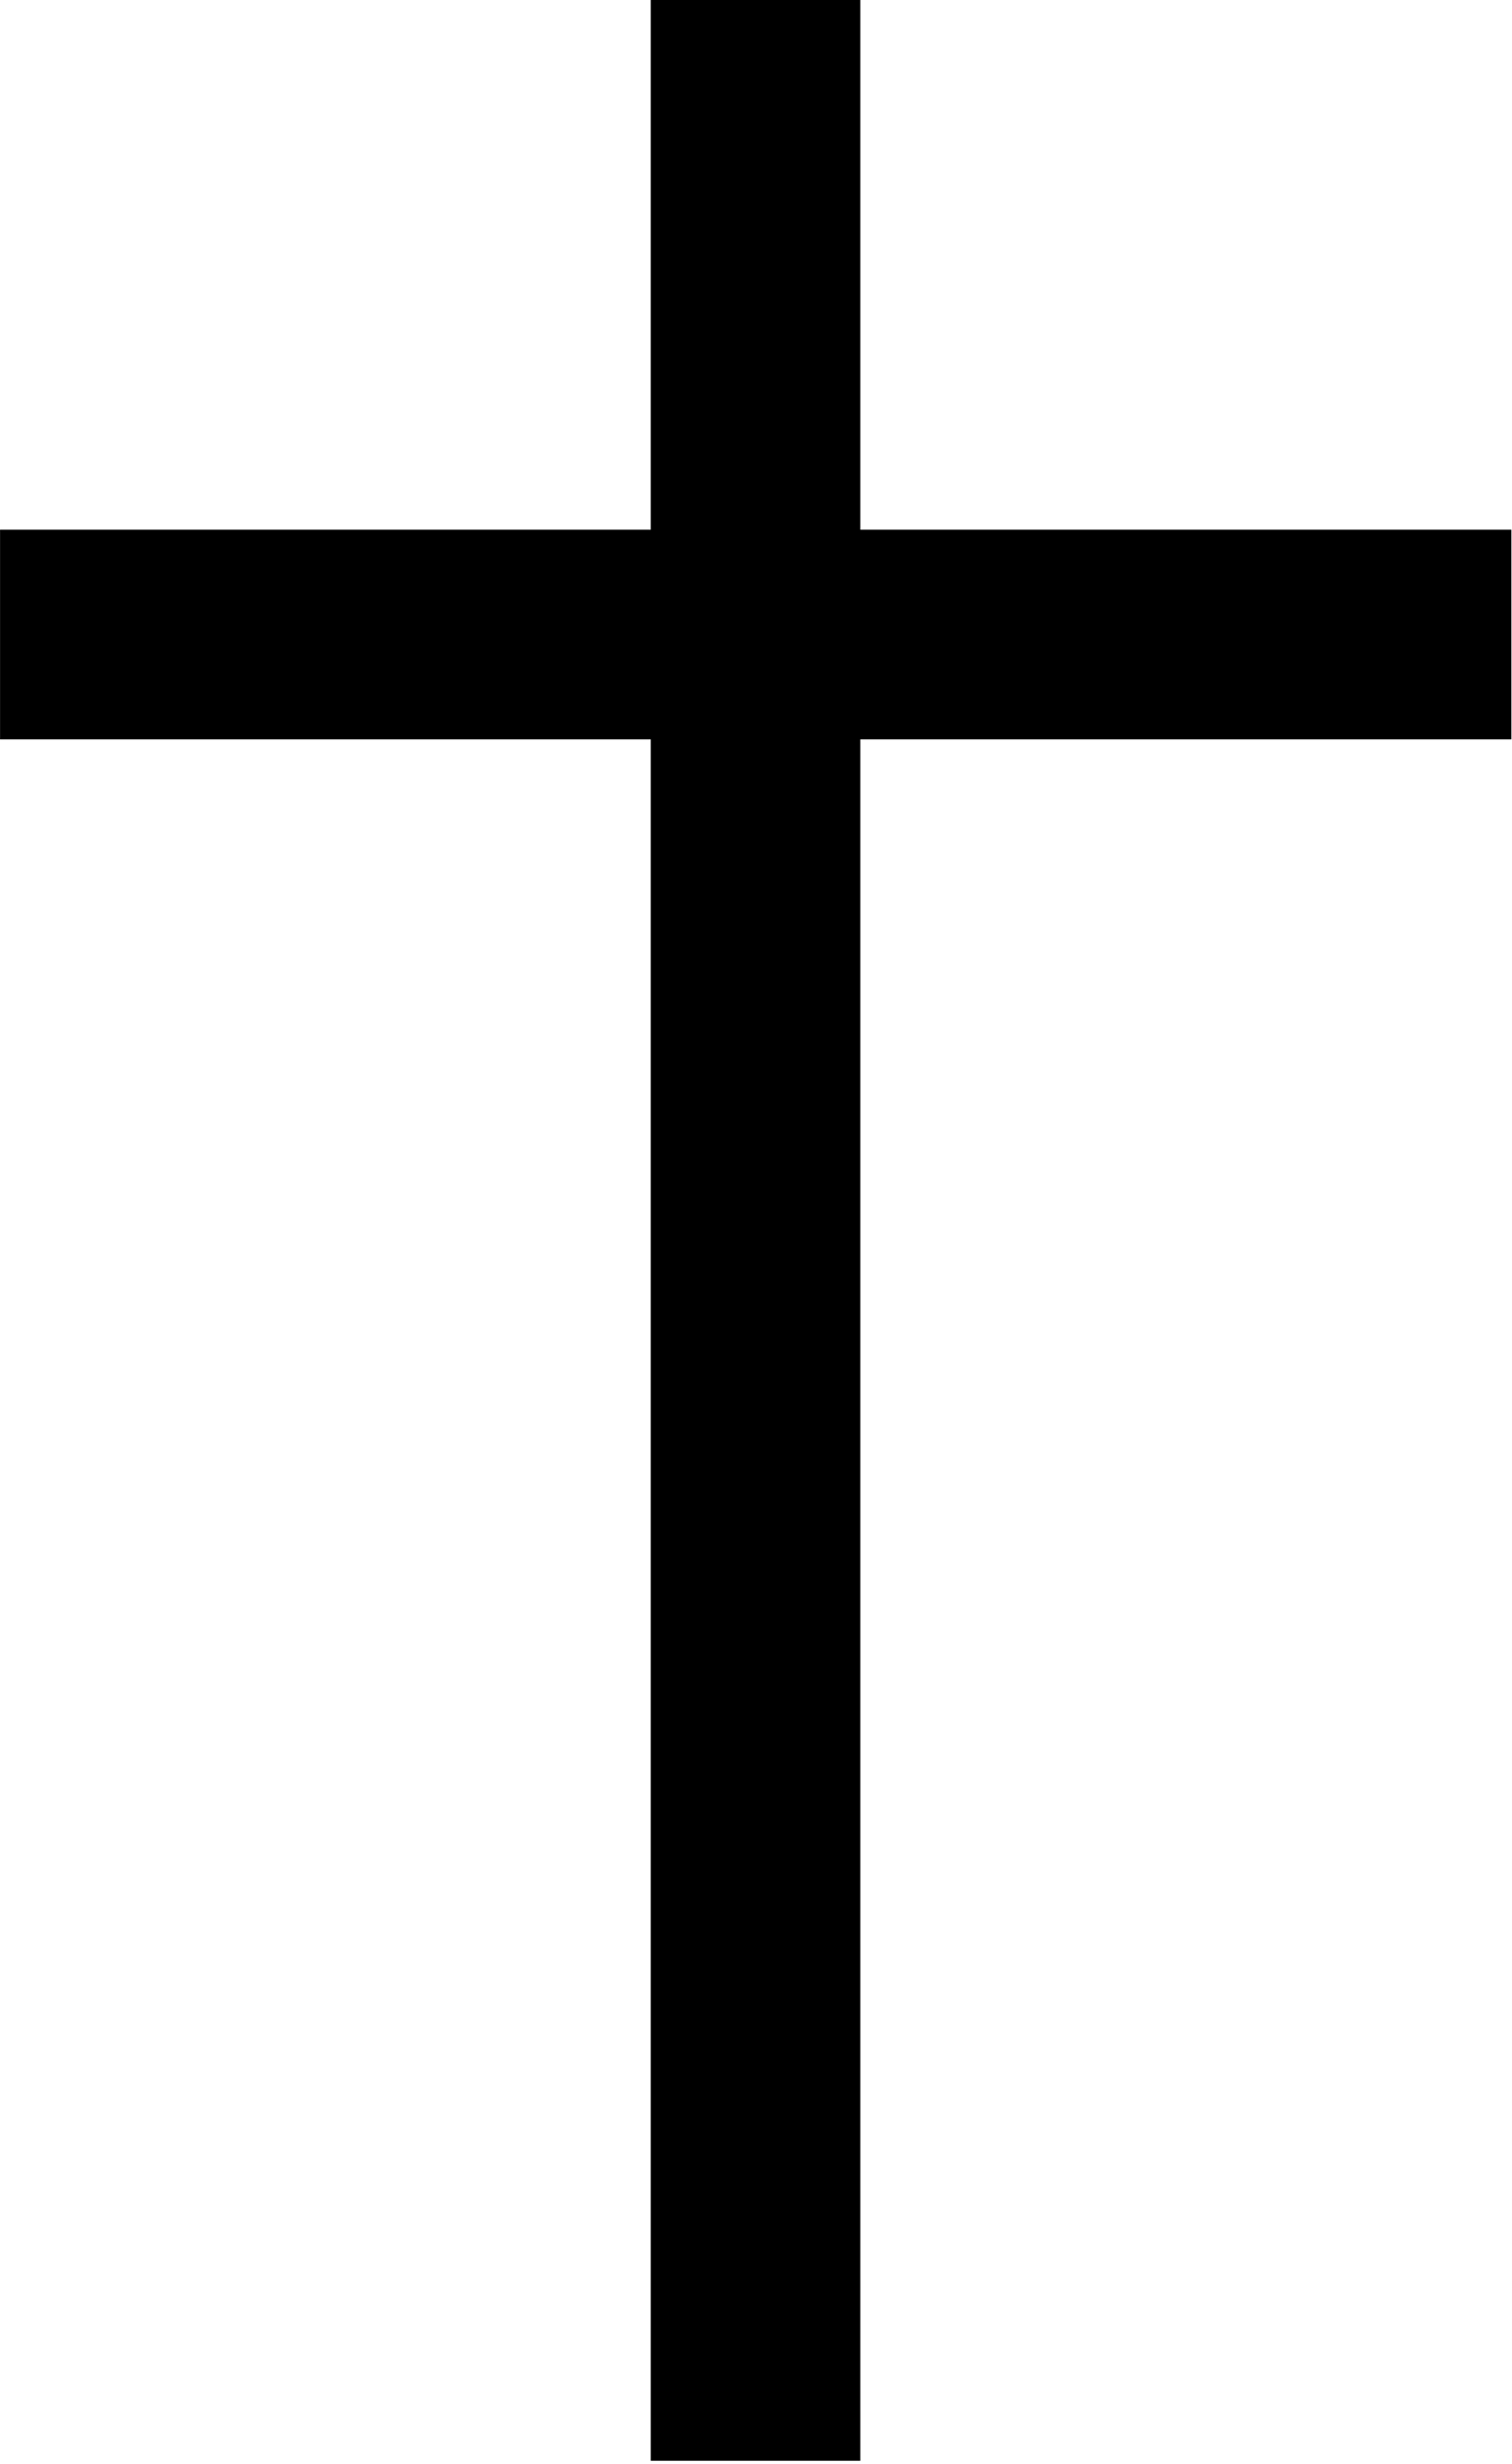
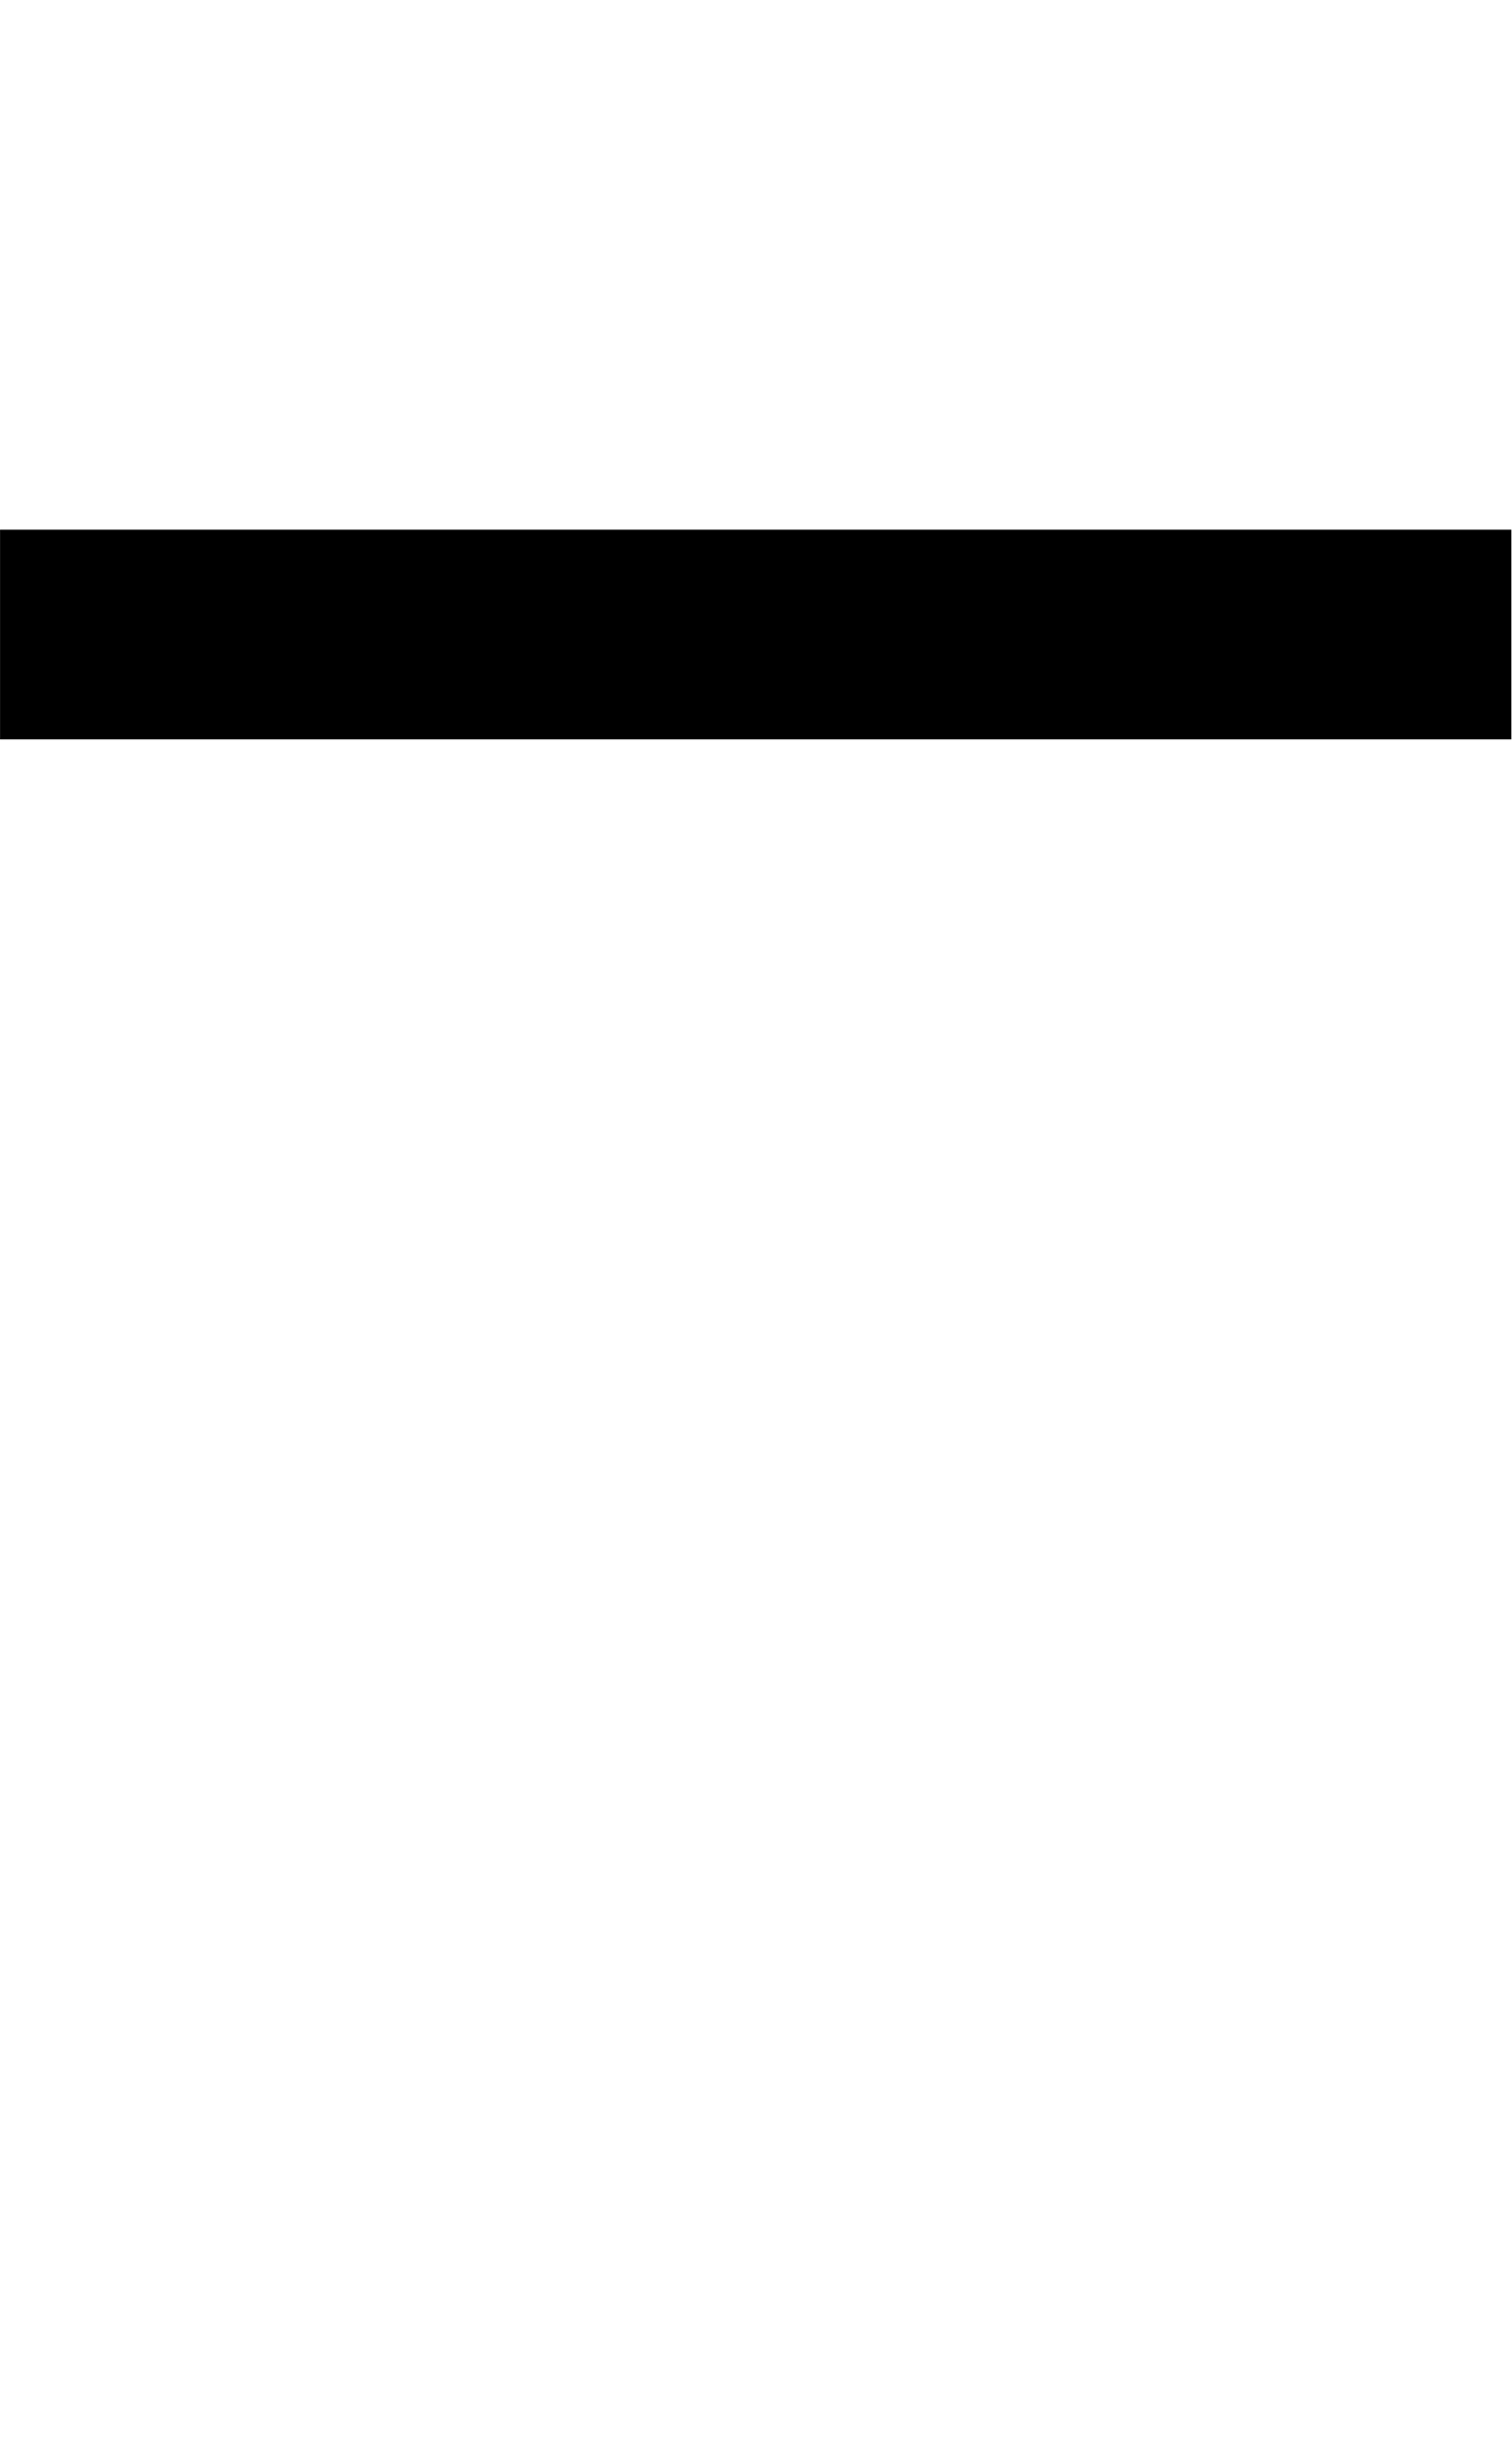
<svg xmlns="http://www.w3.org/2000/svg" width="100%" height="100%" viewBox="0 0 423 689" version="1.1" xml:space="preserve" style="fill-rule:evenodd;clip-rule:evenodd;stroke-linejoin:round;stroke-miterlimit:2;">
  <g transform="matrix(1,0,0,1,-255.343,-109.543)">
    <g transform="matrix(0.757,0,0,1,115.791,0)">
      <rect x="184.371" y="257.657" width="558.514" height="58.629" />
    </g>
    <g transform="matrix(-2.27524e-16,1.232,-1,-1.82762e-16,753.686,-117.611)">
-       <rect x="184.371" y="257.657" width="558.514" height="58.629" />
-     </g>
+       </g>
  </g>
</svg>